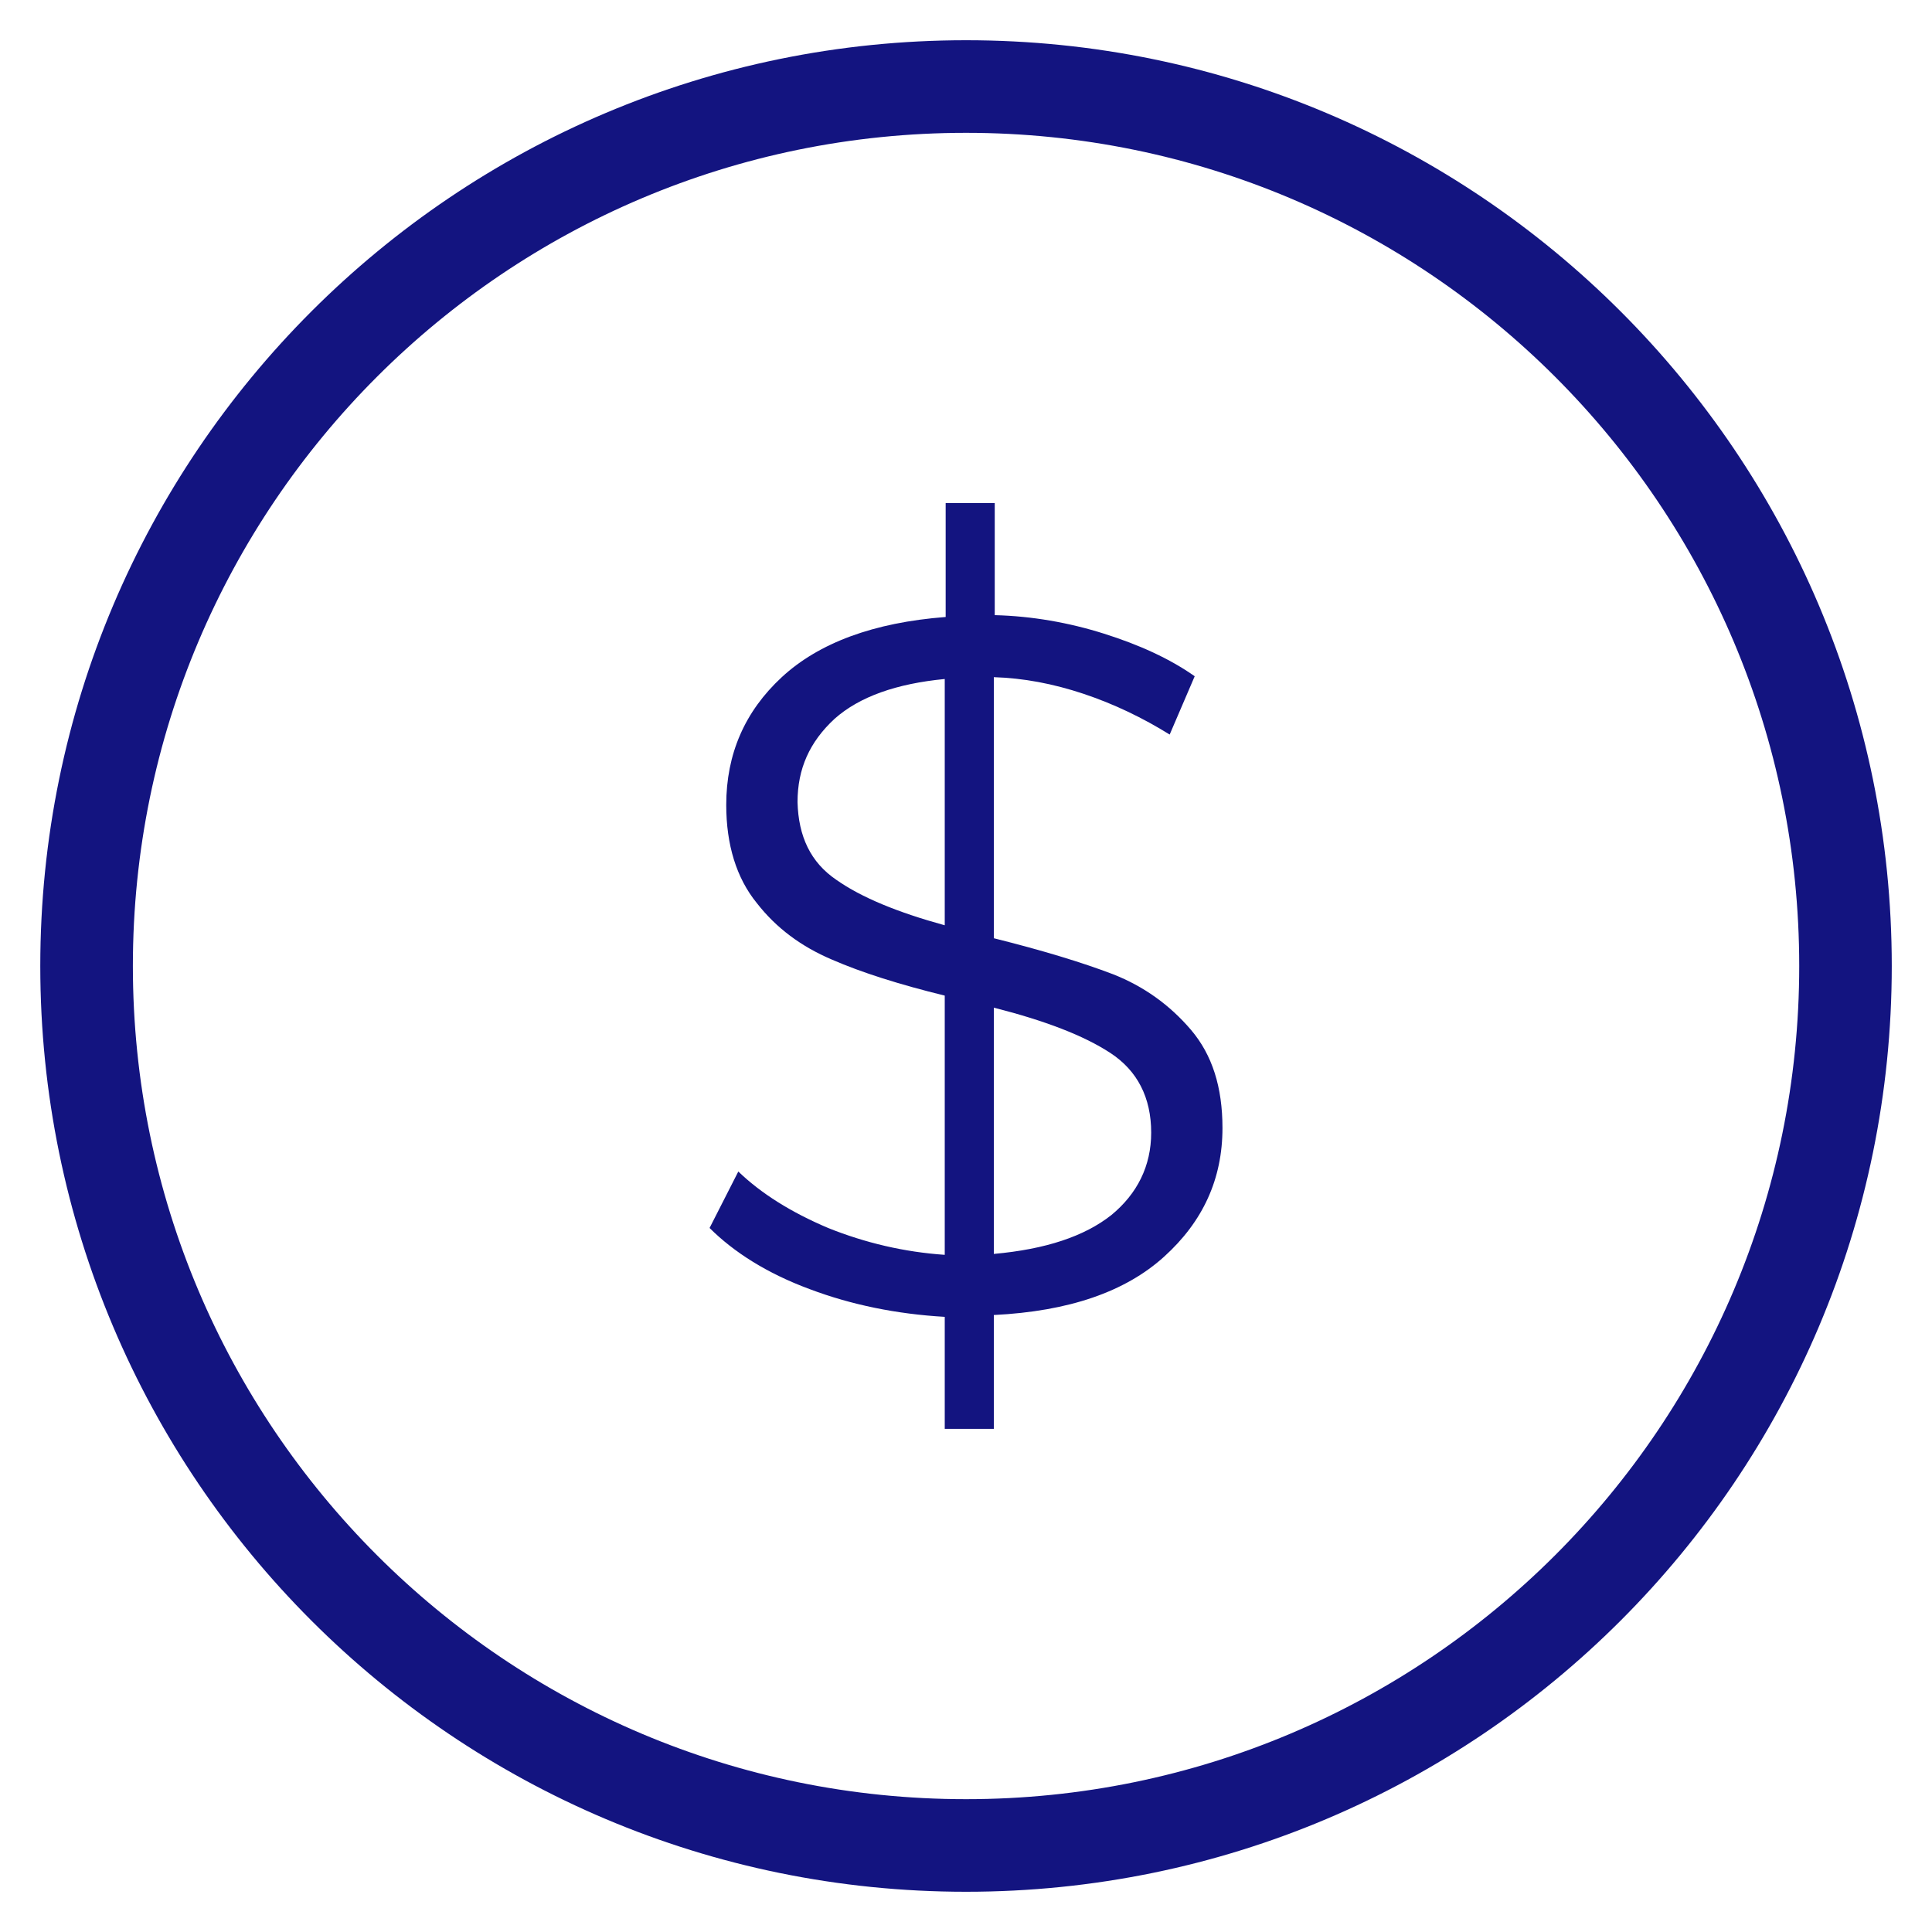
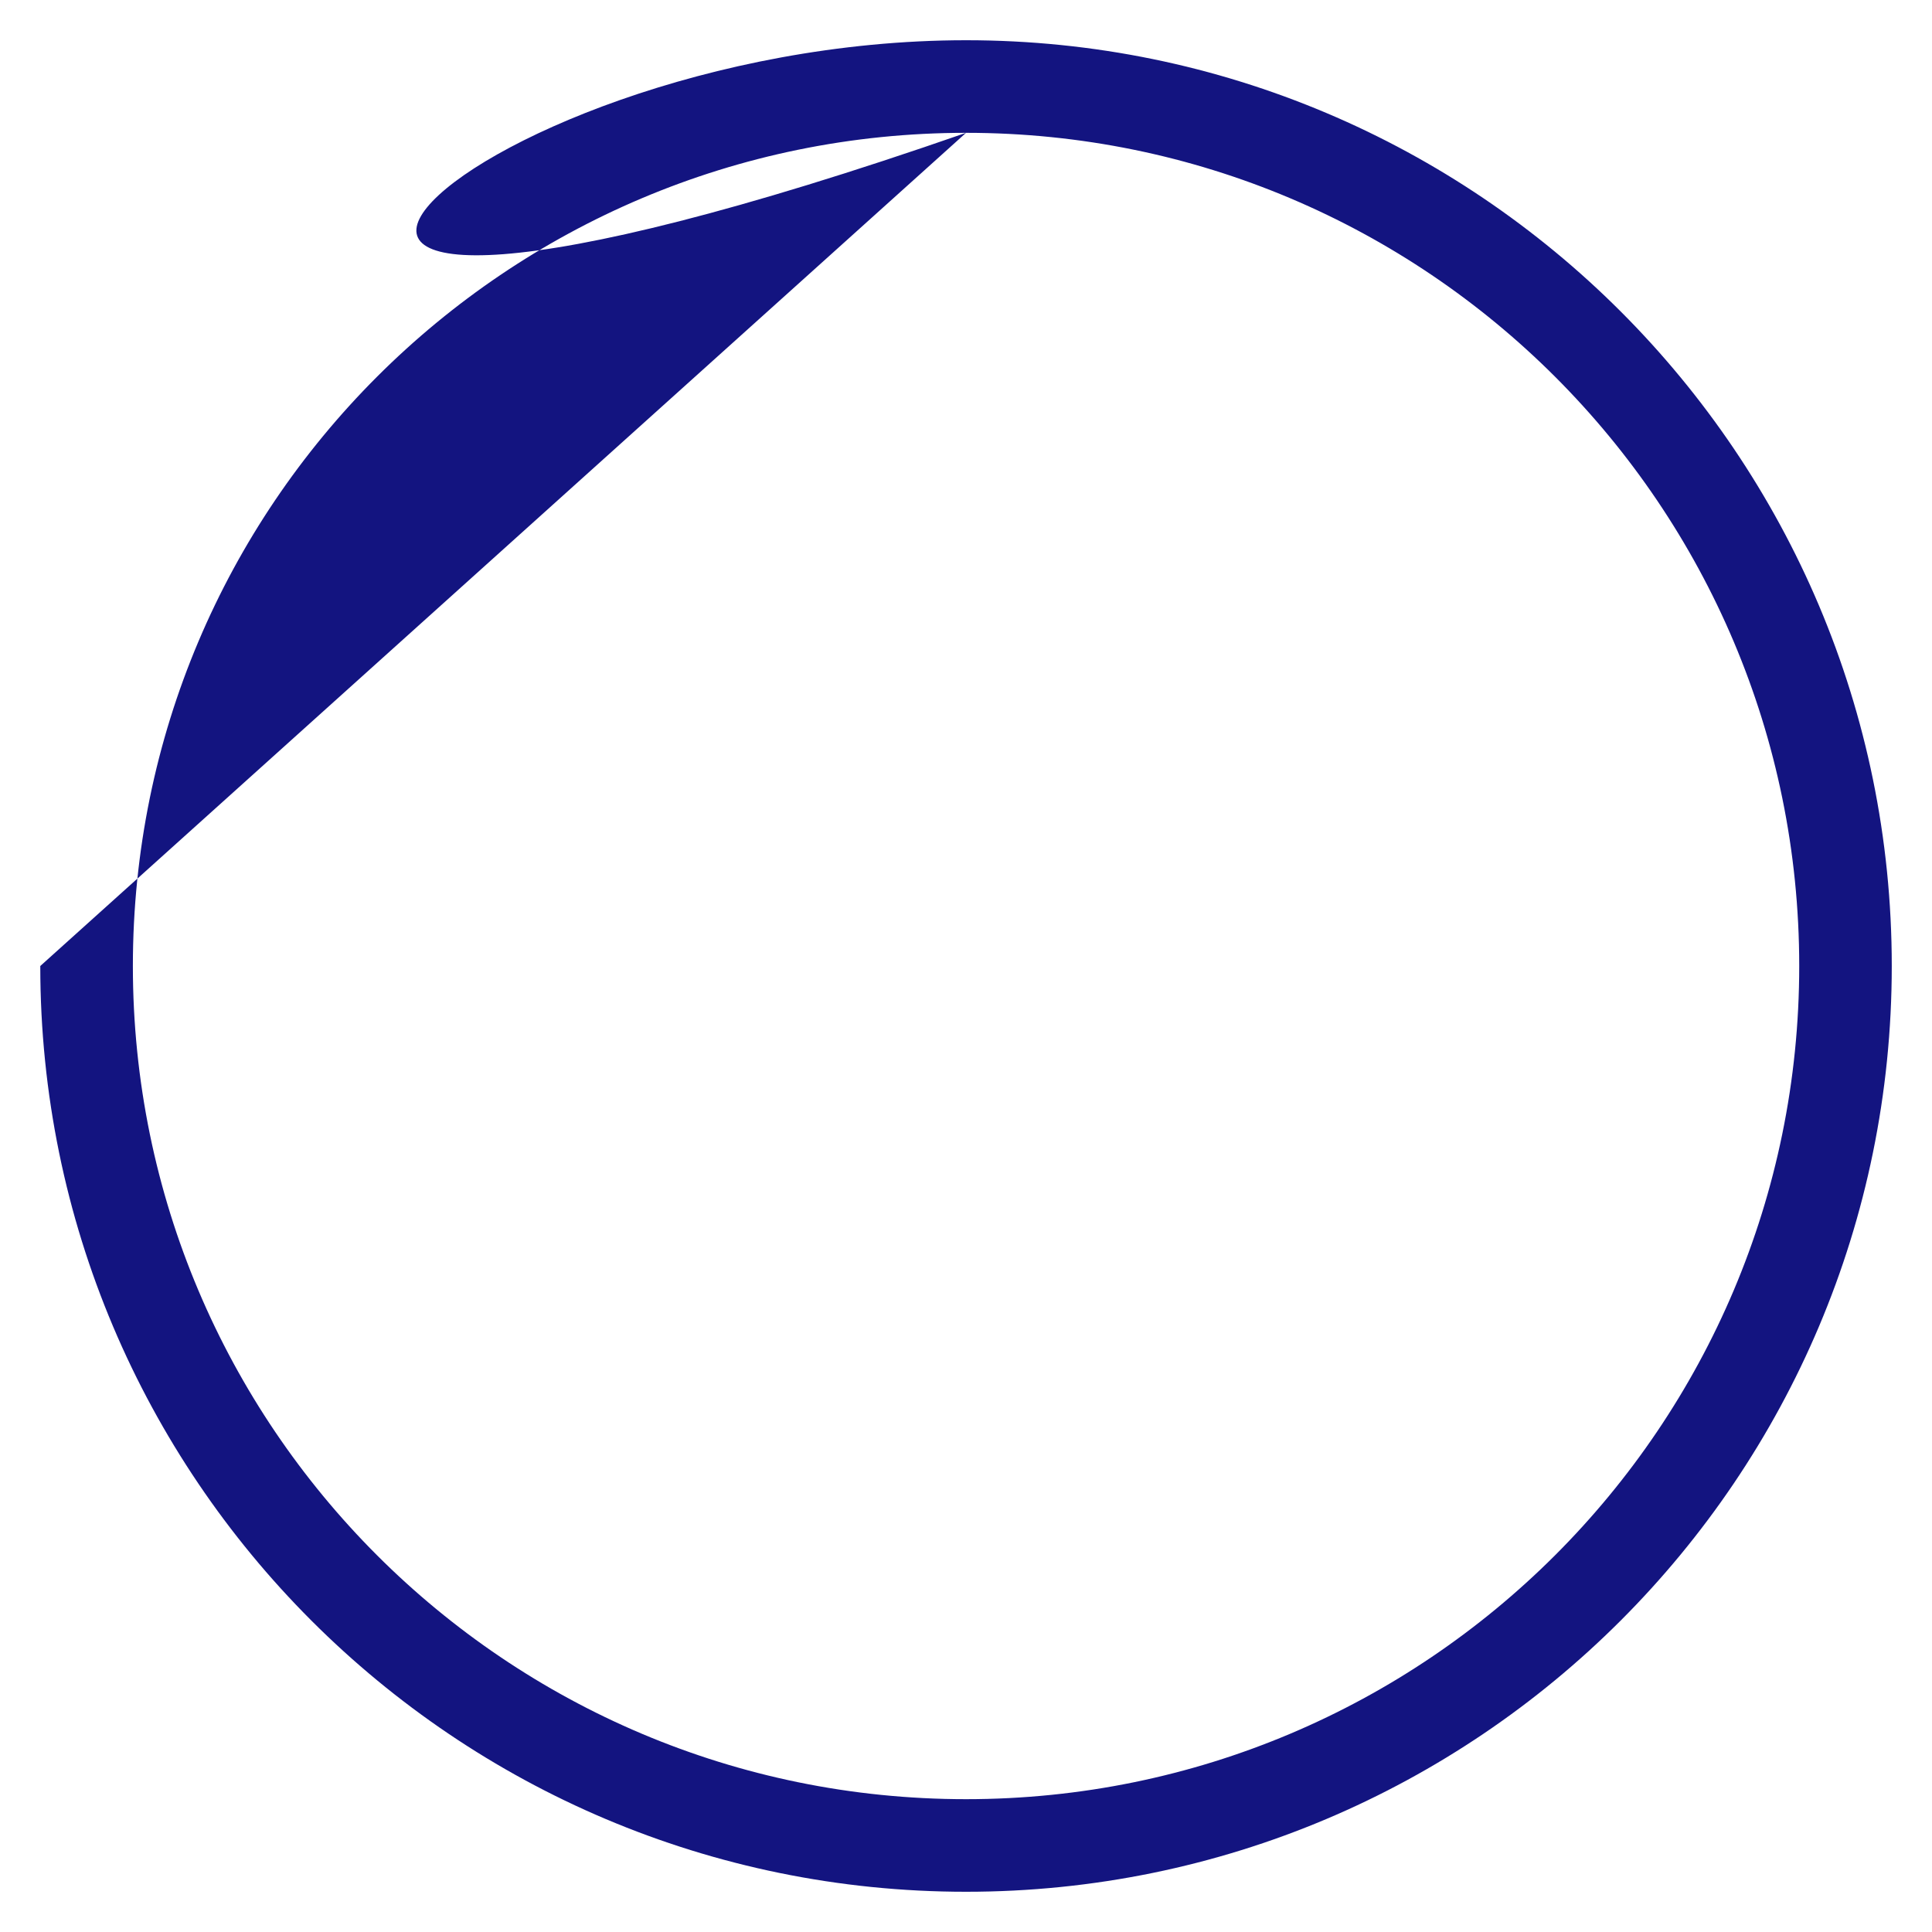
<svg xmlns="http://www.w3.org/2000/svg" width="40" height="40" viewBox="0 0 40 40" fill="none">
-   <path fill-rule="evenodd" clip-rule="evenodd" d="M20.001 2.75C10.474 2.75 2.751 10.473 2.751 20C2.751 29.527 10.474 37.25 20.001 37.25C29.528 37.25 37.251 29.527 37.251 20C37.251 10.473 29.528 2.75 20.001 2.75ZM0.834 20C0.834 9.415 9.415 0.833 20.001 0.833C30.586 0.833 39.167 9.415 39.167 20C39.167 30.586 30.586 39.167 20.001 39.167C9.415 39.167 0.834 30.586 0.834 20Z" fill="#131480" />
-   <path d="M24.102 26.018C23.297 26.747 22.128 27.149 20.576 27.226V29.583H19.56V27.264C18.563 27.206 17.624 27.015 16.761 26.689C15.88 26.363 15.19 25.922 14.691 25.424L15.286 24.255C15.765 24.715 16.378 25.098 17.145 25.424C17.911 25.731 18.716 25.922 19.56 25.98V20.613C18.621 20.383 17.835 20.134 17.221 19.866C16.589 19.597 16.071 19.214 15.669 18.697C15.247 18.179 15.036 17.489 15.036 16.665C15.036 15.611 15.42 14.729 16.186 14.02C16.953 13.311 18.084 12.889 19.579 12.774V10.416H20.595V12.736C21.361 12.755 22.128 12.889 22.856 13.119C23.585 13.349 24.217 13.636 24.735 14.001L24.217 15.208C23.661 14.863 23.067 14.576 22.435 14.365C21.802 14.154 21.189 14.039 20.576 14.02V19.425C21.572 19.674 22.396 19.923 23.048 20.172C23.681 20.422 24.217 20.805 24.658 21.322C25.099 21.84 25.31 22.511 25.31 23.354C25.31 24.408 24.907 25.29 24.102 26.018ZM17.317 18.217C17.835 18.581 18.582 18.888 19.56 19.157V14.058C18.563 14.154 17.796 14.422 17.279 14.882C16.761 15.361 16.512 15.917 16.512 16.607C16.531 17.317 16.781 17.853 17.317 18.217ZM23.01 25.156C23.546 24.715 23.834 24.14 23.834 23.45C23.834 22.721 23.546 22.166 22.991 21.802C22.435 21.437 21.63 21.131 20.576 20.862V25.961C21.649 25.865 22.454 25.596 23.01 25.156Z" fill="#131480" />
+   <path fill-rule="evenodd" clip-rule="evenodd" d="M20.001 2.75C10.474 2.75 2.751 10.473 2.751 20C2.751 29.527 10.474 37.25 20.001 37.25C29.528 37.25 37.251 29.527 37.251 20C37.251 10.473 29.528 2.75 20.001 2.75ZC0.834 9.415 9.415 0.833 20.001 0.833C30.586 0.833 39.167 9.415 39.167 20C39.167 30.586 30.586 39.167 20.001 39.167C9.415 39.167 0.834 30.586 0.834 20Z" fill="#131480" />
</svg>